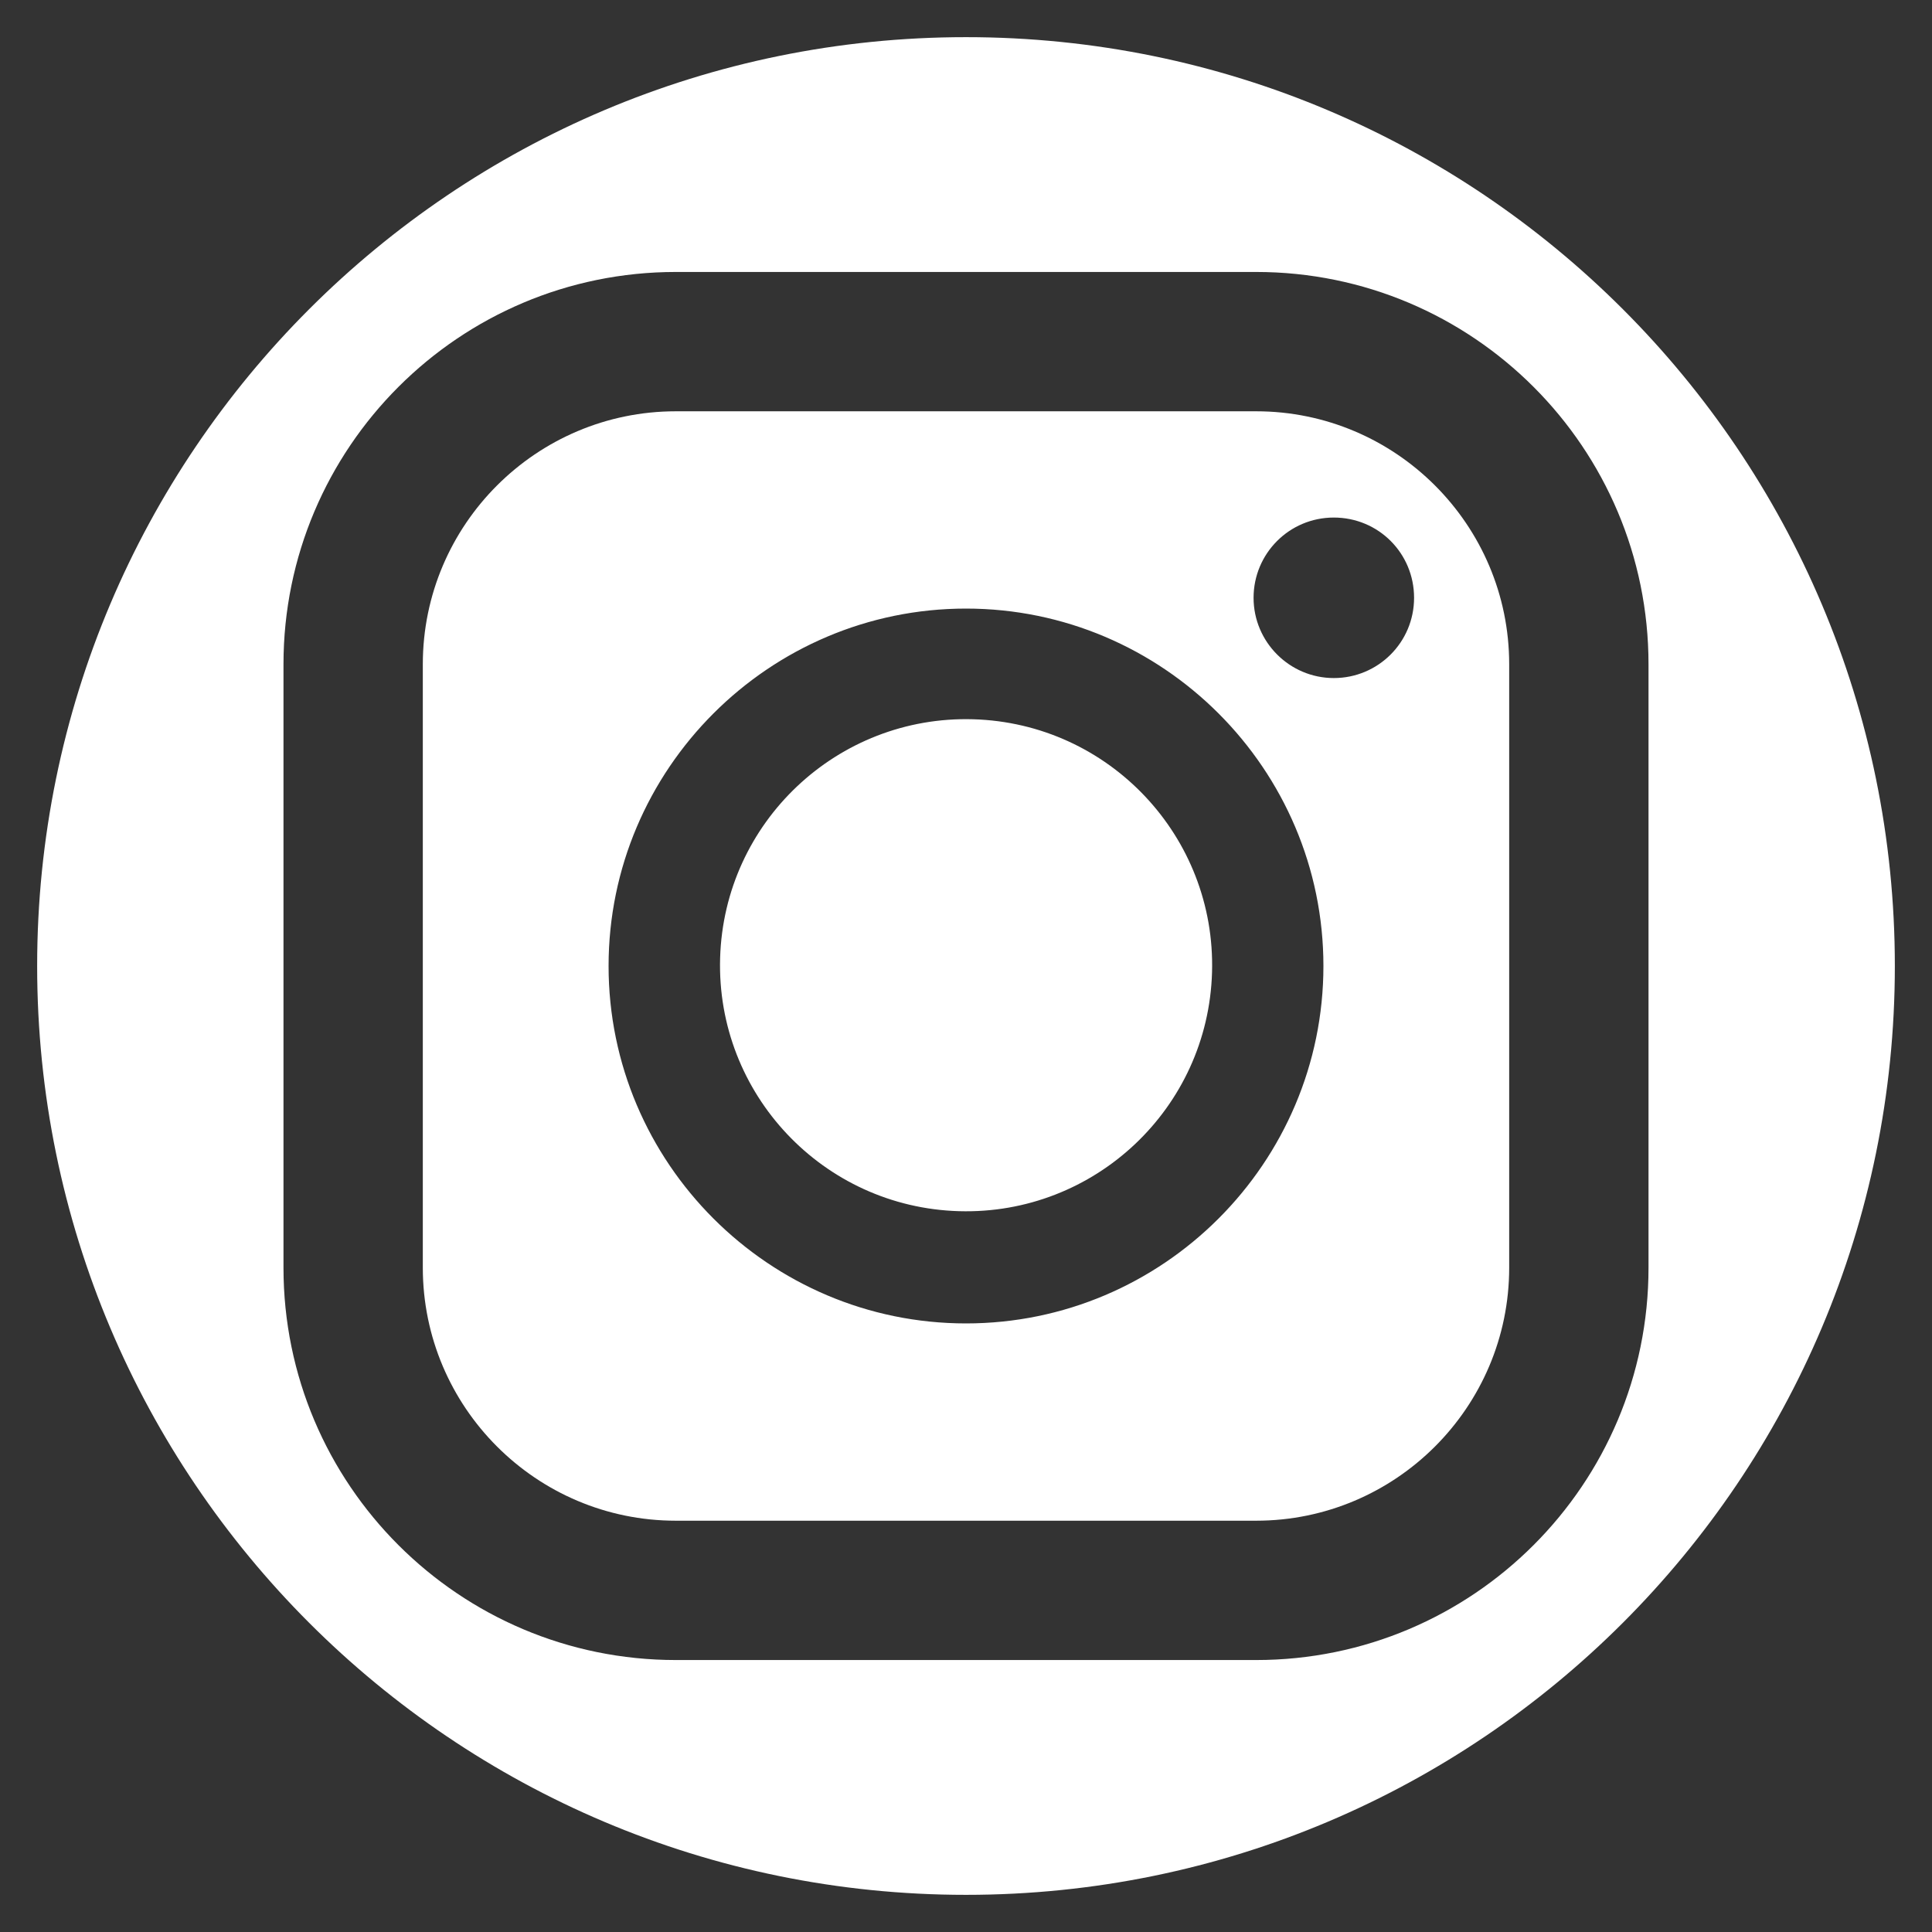
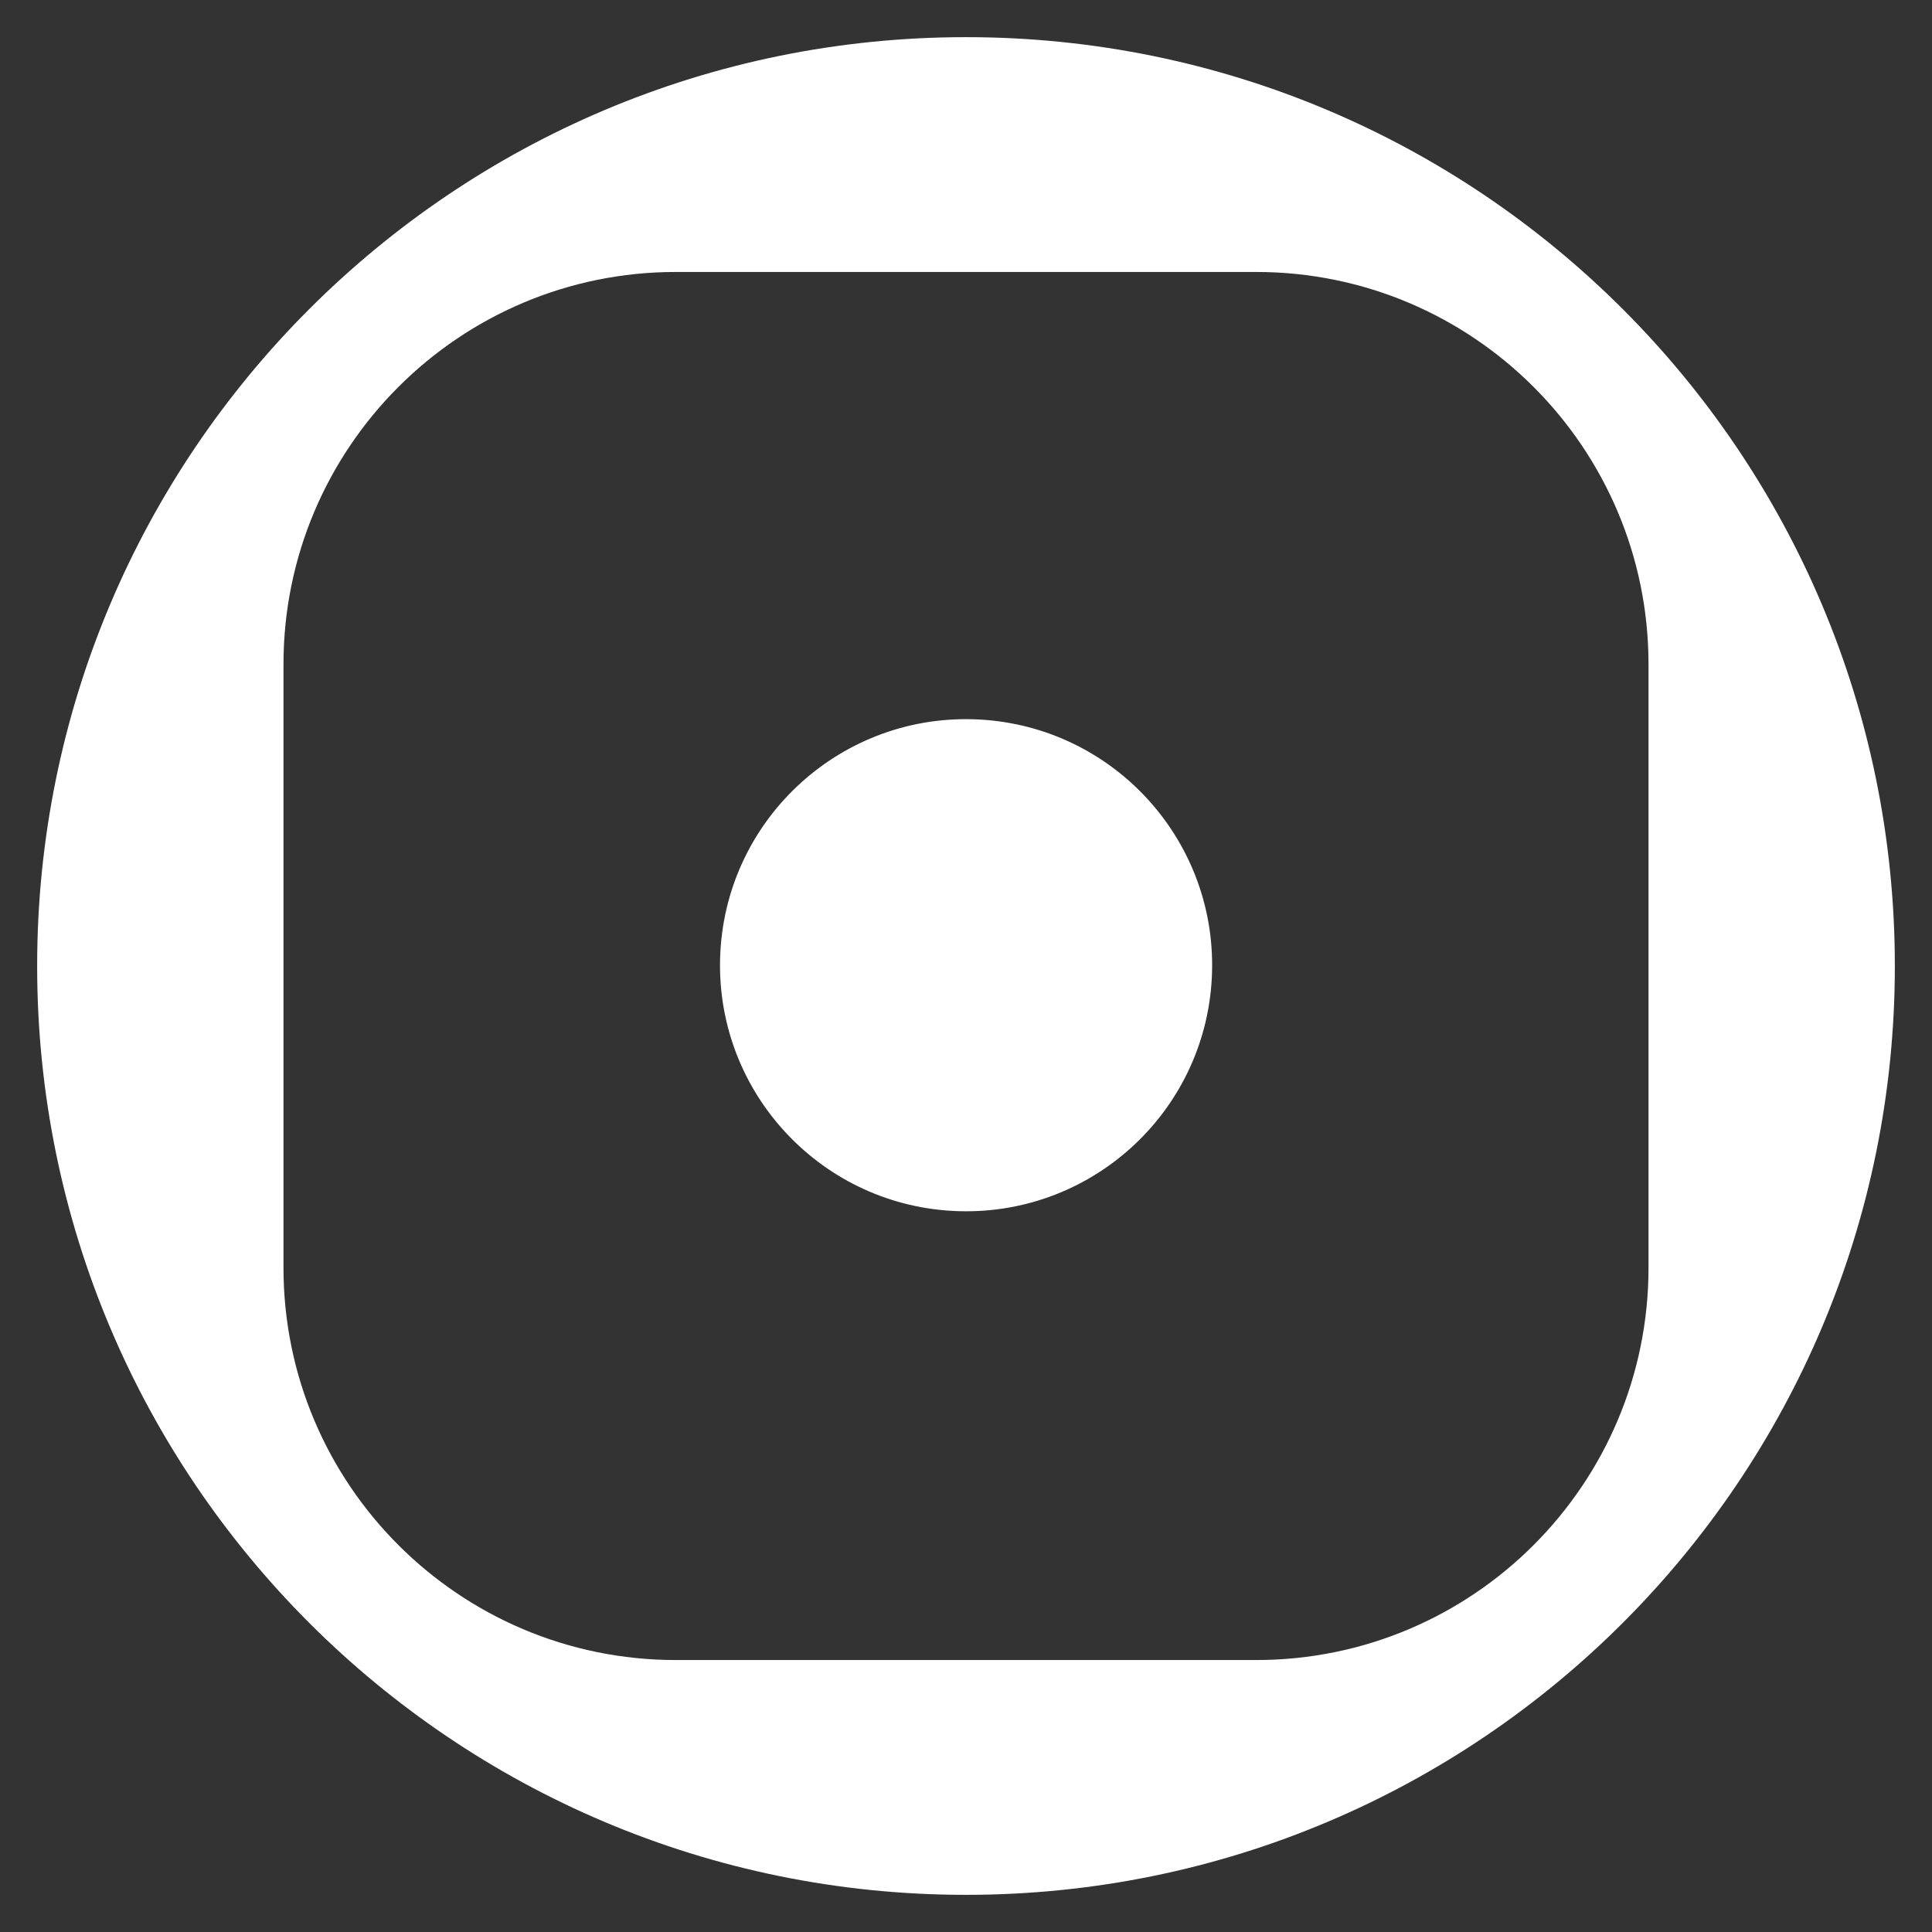
<svg xmlns="http://www.w3.org/2000/svg" version="1.1" id="レイヤー_1" x="0px" y="0px" viewBox="0 0 52 52" style="enable-background:new 0 0 52 52;" xml:space="preserve">
  <rect x="0" y="0" width="52" height="52" fill="#333333" stroke="none" />
  <style type="text/css">
	.st0{fill:#FFFFFF;}
</style>
  <g>
-     <path class="st0" d="M33.81,11.07H18.19c-3.75,0-6.81,3.05-6.81,6.81v16.24c0,3.75,3.05,6.81,6.81,6.81h15.62   c3.75,0,6.81-3.05,6.81-6.81V17.88C40.62,14.12,37.56,11.07,33.81,11.07z M26,35.62c-5.3,0-9.62-4.32-9.62-9.62   s4.32-9.62,9.62-9.62s9.62,4.32,9.62,9.62S31.3,35.62,26,35.62z M35.9,18.25c-1.19,0-2.16-0.97-2.16-2.16s0.96-2.16,2.16-2.16   s2.16,0.96,2.16,2.16S37.09,18.25,35.9,18.25z" />
    <path class="st0" d="M26,1C12.19,1,1,12.19,1,26s11.19,25,25,25s25-11.19,25-25S39.81,1,26,1z M33.81,44.68H18.19   c-5.83,0-10.56-4.73-10.56-10.56V17.88c0-5.83,4.73-10.56,10.56-10.56h15.62c5.83,0,10.56,4.73,10.56,10.56v16.24   C44.37,39.95,39.64,44.68,33.81,44.68z" />
    <ellipse transform="matrix(0.029 -1 1 0.029 -0.752 51.225)" class="st0" cx="26" cy="26" rx="6.62" ry="6.62" />
  </g>
</svg>